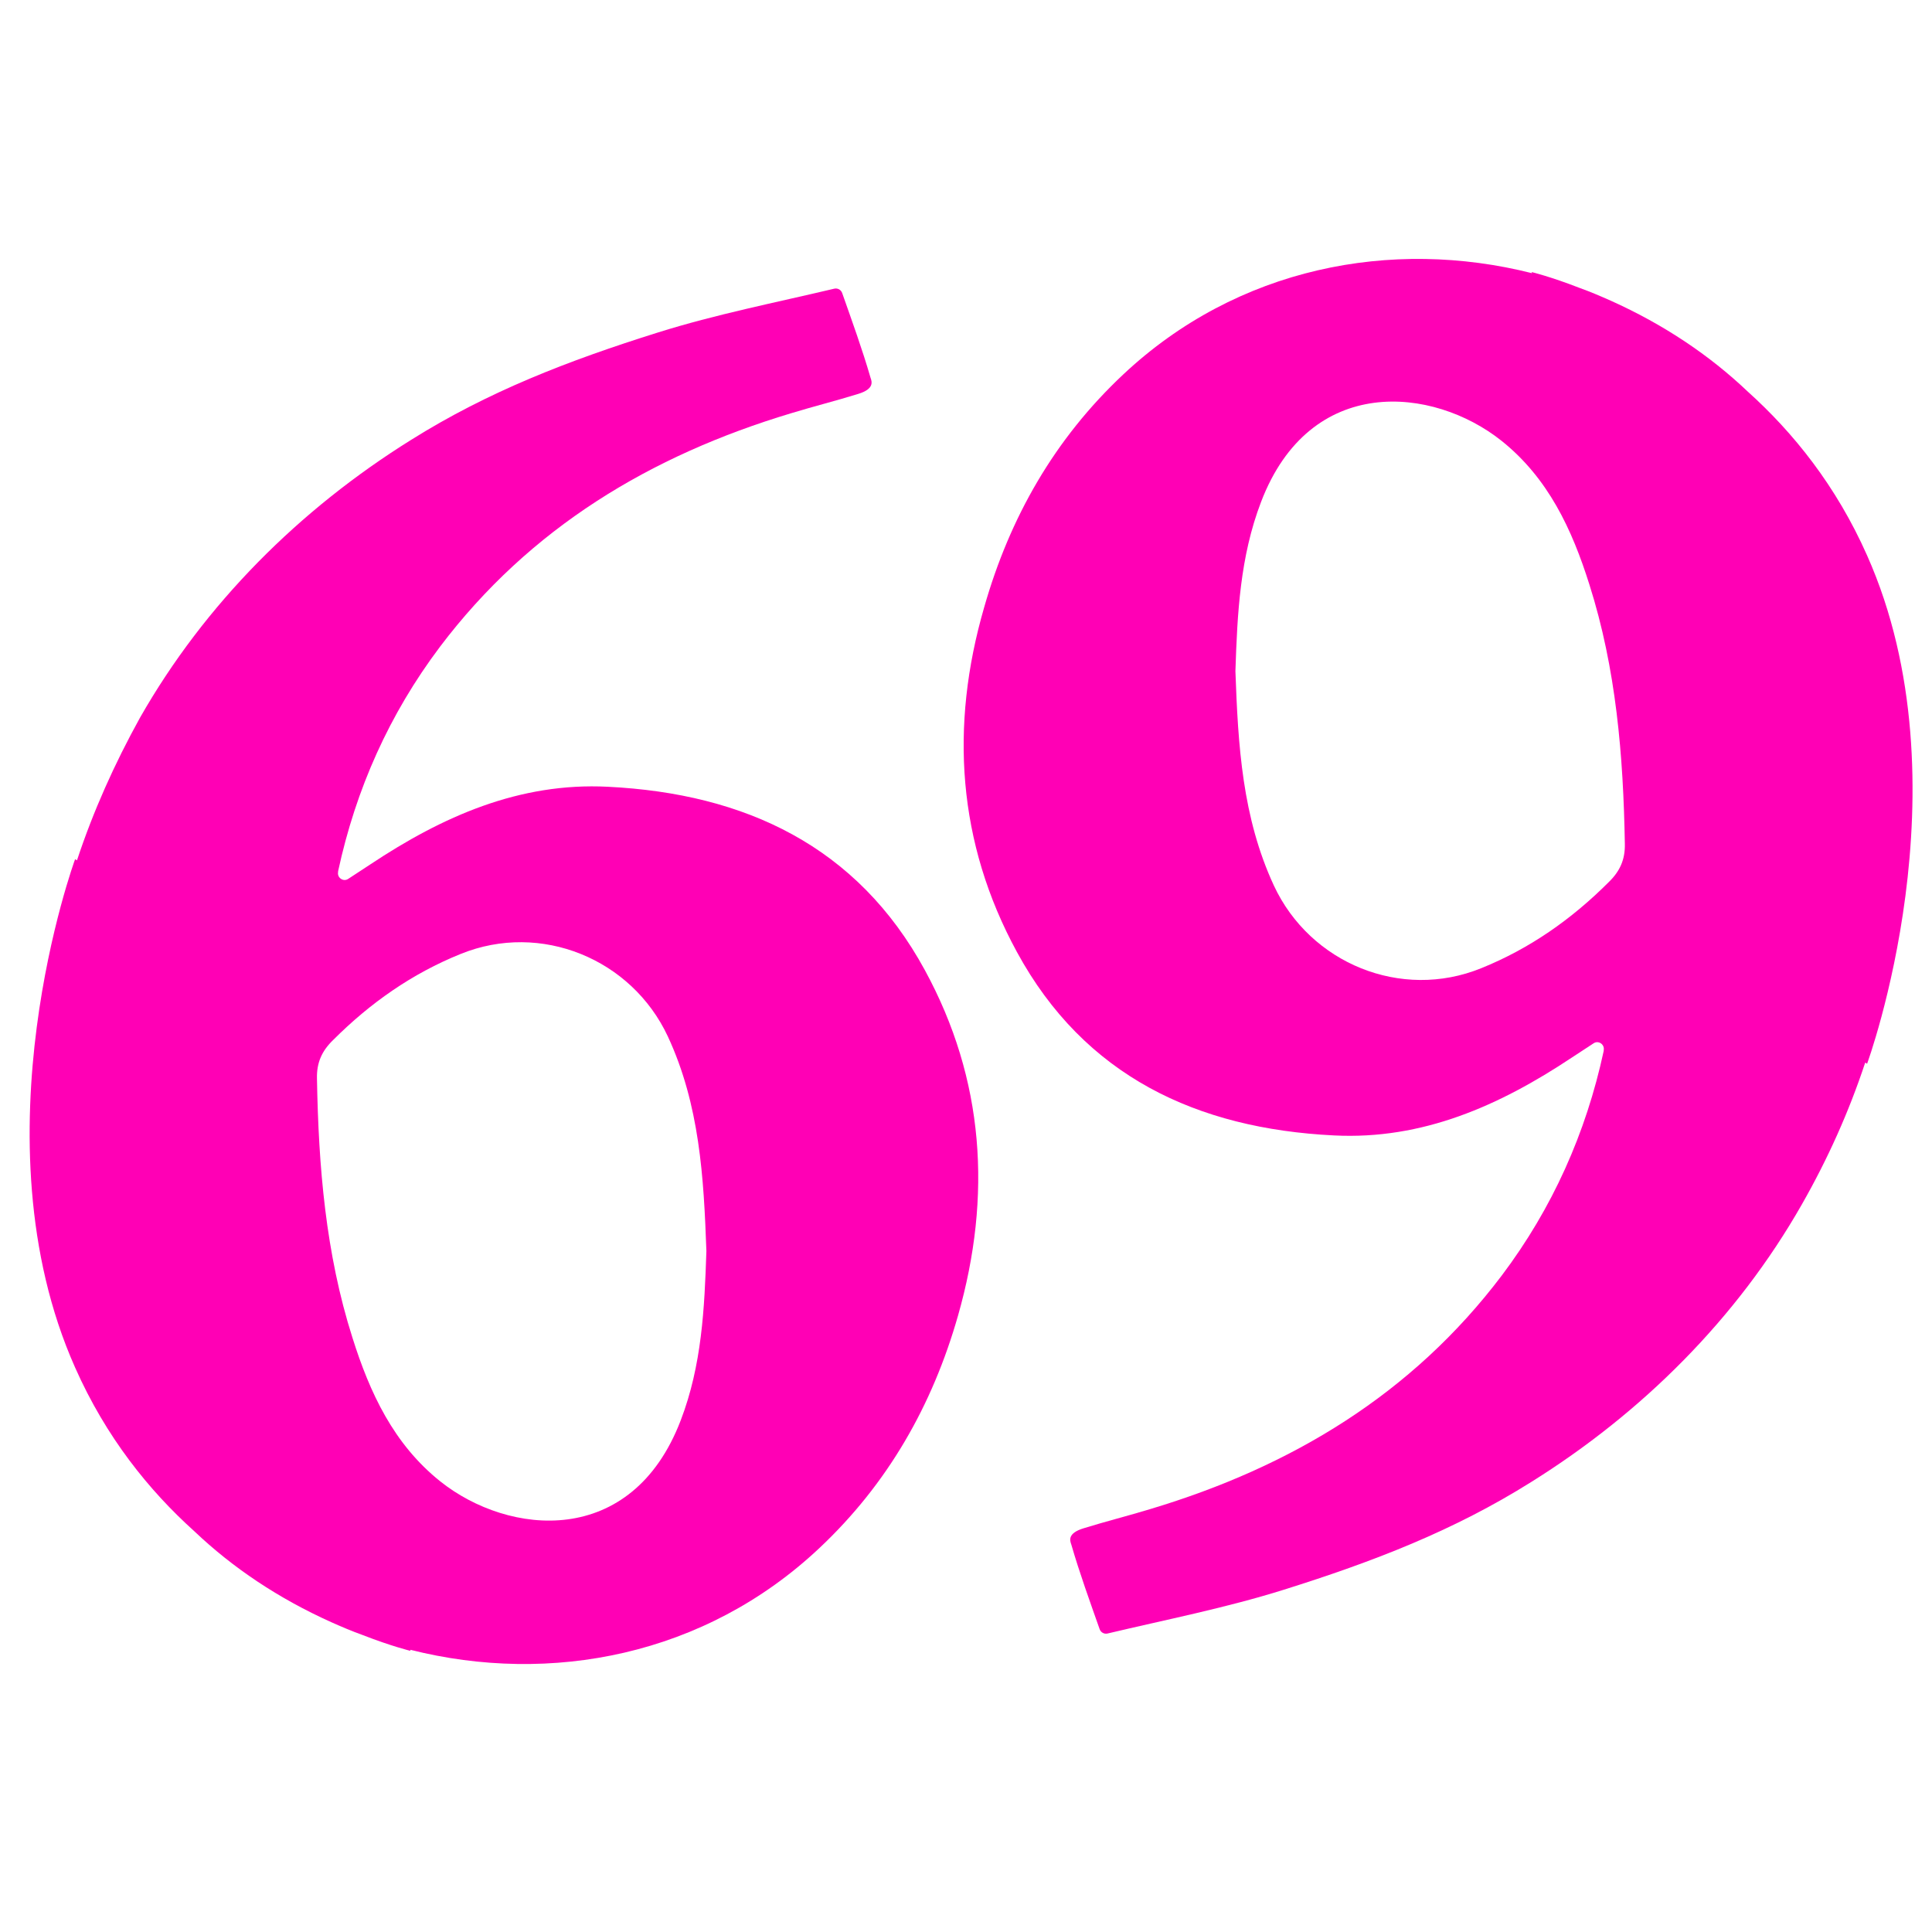
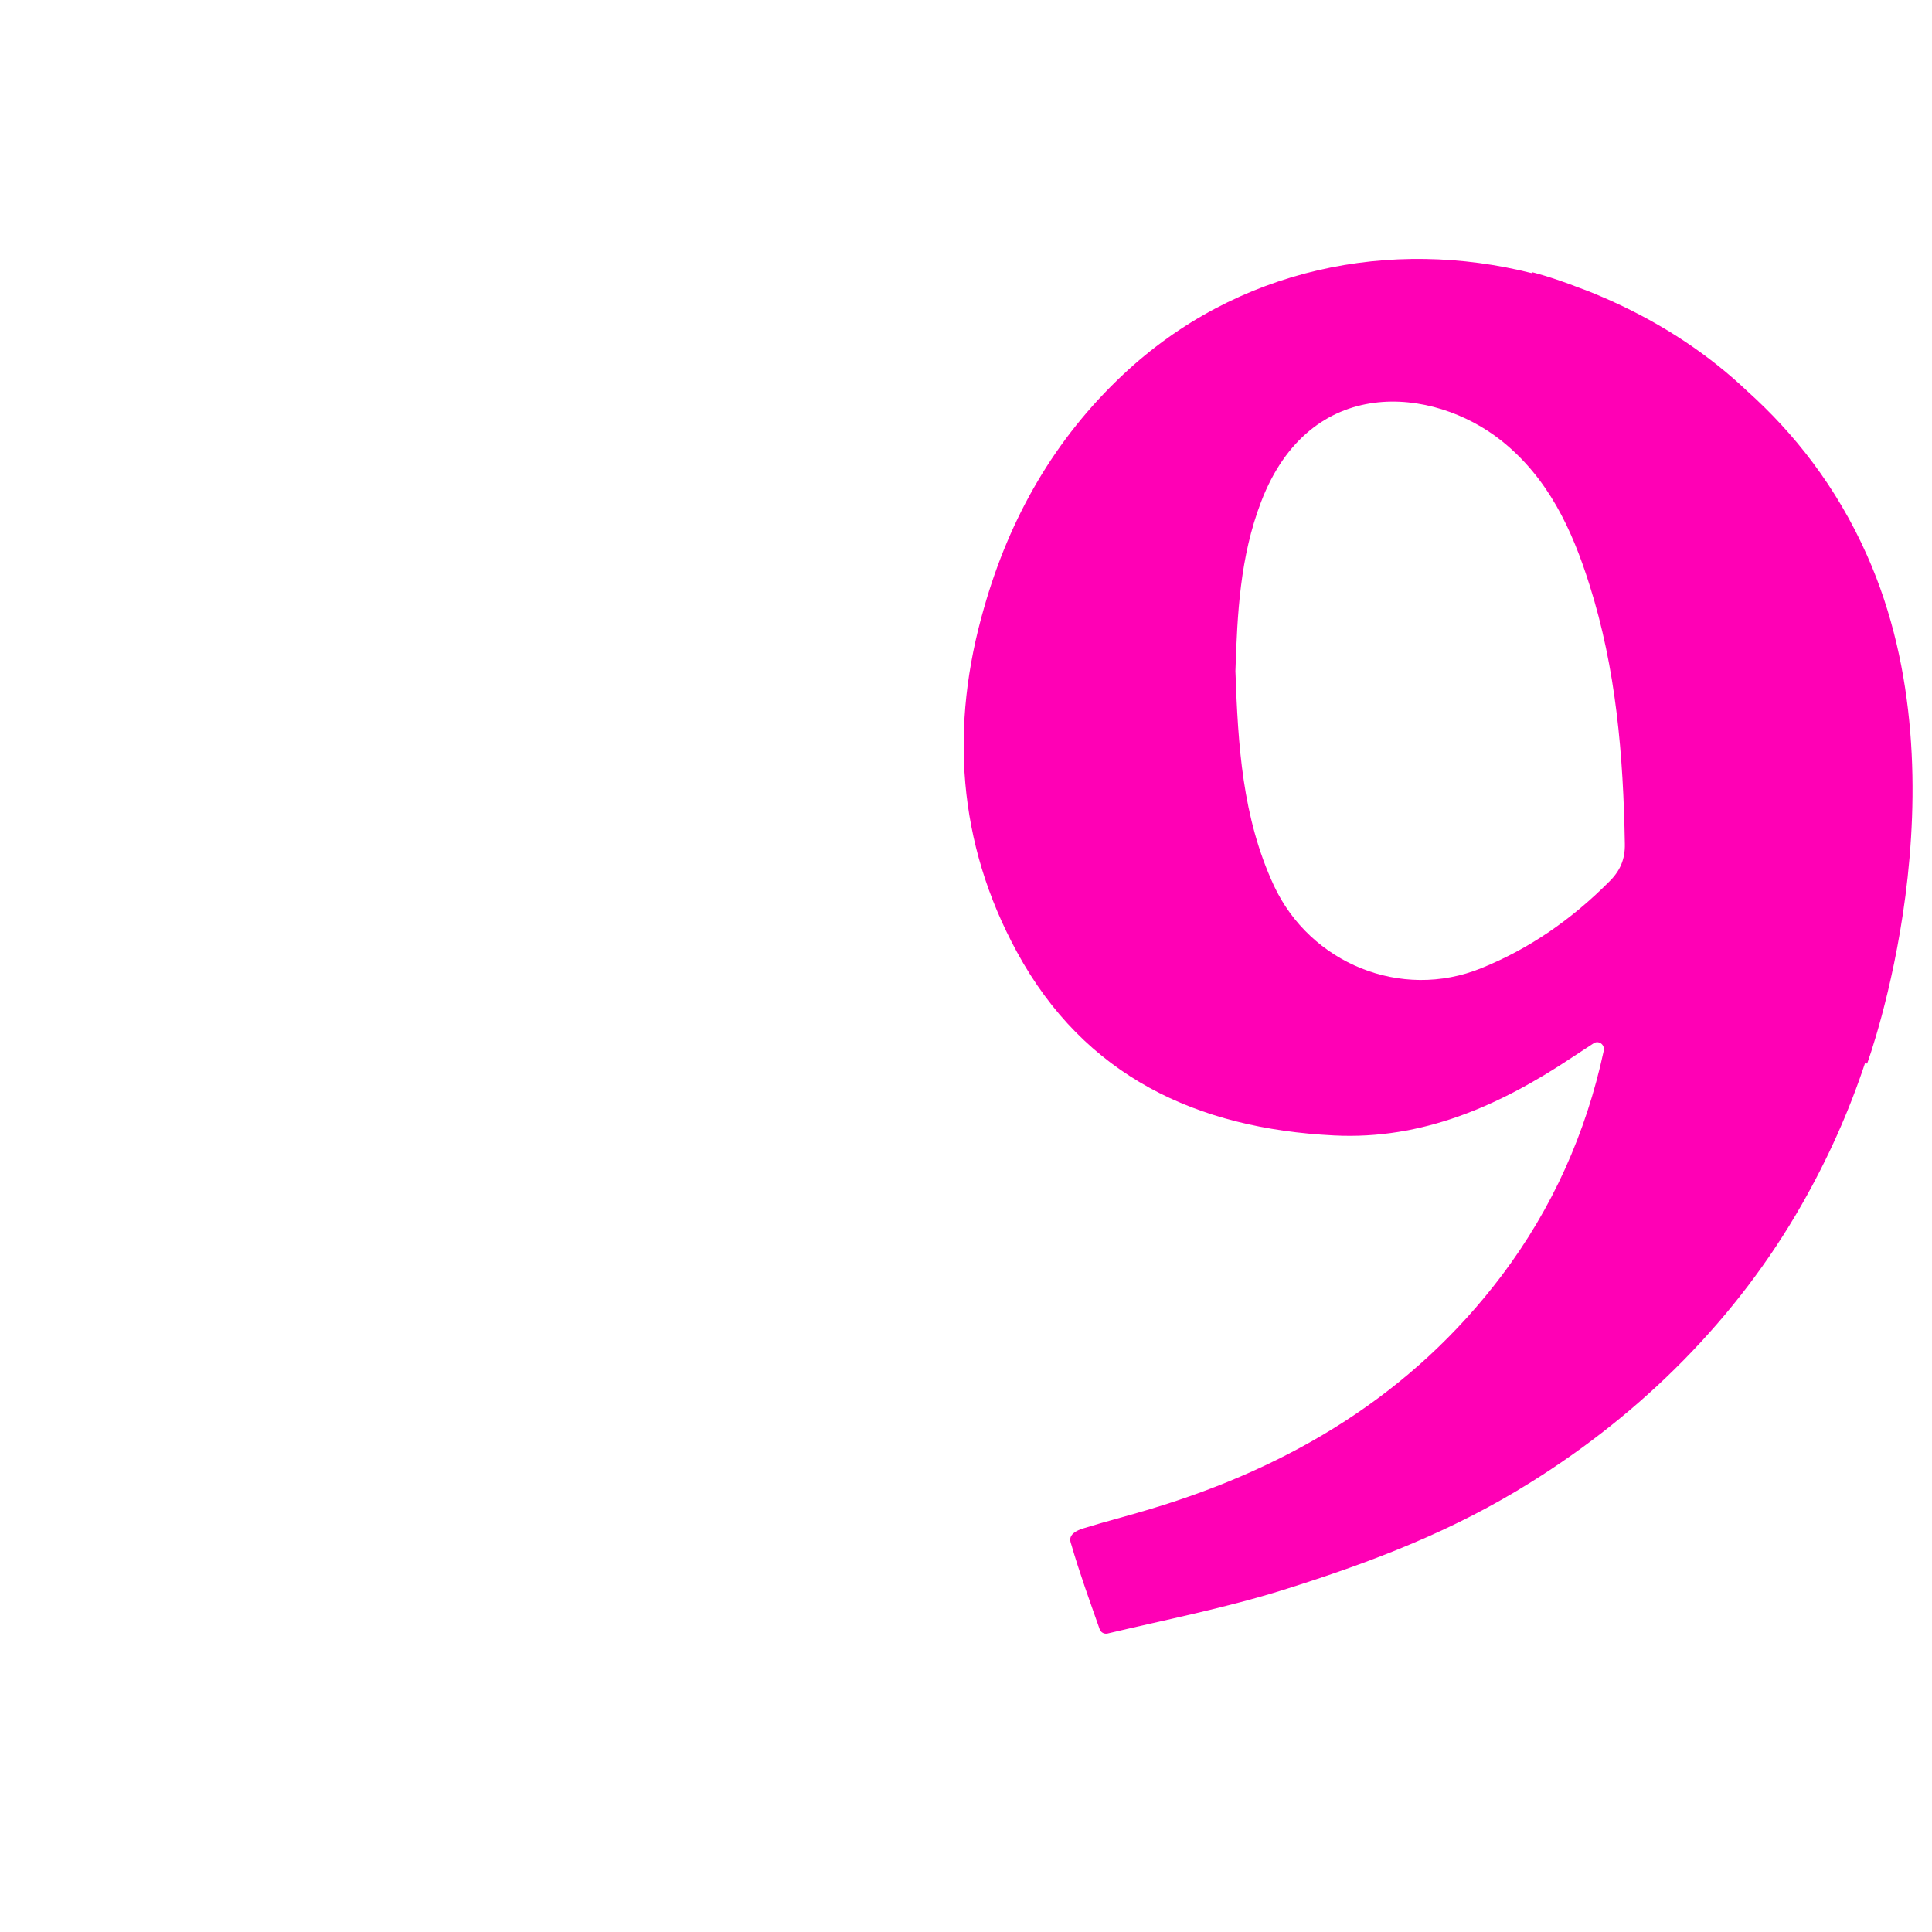
<svg xmlns="http://www.w3.org/2000/svg" version="1.1" width="512" height="512">
  <svg version="1.1" id="SvgjsSvg1001" x="0px" y="0px" viewBox="0 0 512 512" style="enable-background:new 0 0 512 512;" xml:space="preserve">
    <style type="text/css">
	.st0{fill:#FF00B5;}
</style>
    <g>
      <g>
-         <path class="st0" d="M245.1,257.1c-17.9-32.9-47.7-46.8-84-48.6c-23.5-1.2-43.9,7.9-63,20.6c-1.8,1.2-3.7,2.4-5.8,3.8    c-1.3,0.9-3-0.3-2.7-1.8c0-0.1,0-0.1,0-0.2c4.7-21.8,13.6-41.7,27-59.5c23.8-31.5,55.8-50.7,93.1-61.9c5.9-1.8,11.9-3.3,17.7-5.1    c4.3-1.3,3.7-3.2,3.3-4.3c-2.2-7.6-4.9-15-7.5-22.4c-0.3-0.9-1.2-1.4-2.1-1.2c-15.6,3.7-31.4,6.8-46.7,11.6    c-23.9,7.5-45.1,15.7-65.5,28.5c-29.5,18.4-54.6,43.4-71.8,73.6C30.3,202.5,24.7,215,20.4,228l-0.5-0.3c0,0-27.1,73.8,0,134.7    c8.2,18.5,19.6,32.6,31.6,43.4c10.2,9.7,22.3,17.8,36.3,24.1c2.7,1.2,5.5,2.4,8.3,3.4c7.7,3,12.7,4.2,12.7,4.2l-0.1-0.3    c37.2,9.4,78.1,1.6,108.4-26.9c18.1-17,30-37.8,36.8-61.7C262.9,317,260.9,286.1,245.1,257.1z M180.4,376.4    c-13,34-45.6,30.6-63.7,16.2c-12.4-9.9-18.7-23.5-23.3-38.1c-7.1-22.3-9-45.4-9.4-68.7c-0.1-4.2,1.3-7.3,4.3-10.2    c9.8-9.8,20.9-17.6,33.8-22.8c21.2-8.6,45.3,1.3,54.9,21.9c8.4,18.1,9.5,37.2,10.2,56.8c0,0,0,0.1,0,0.1    C186.7,346.7,186,361.8,180.4,376.4z" />
-       </g>
+         </g>
      <g>
        <path class="st0" d="M269.5,252.3c17.9,32.9,47.7,46.8,84,48.6c23.5,1.2,43.9-7.9,63-20.6c1.8-1.2,3.7-2.4,5.8-3.8    c1.3-0.9,3,0.3,2.7,1.8c0,0.1,0,0.1,0,0.2c-4.7,21.8-13.6,41.7-27,59.5c-23.8,31.5-55.8,50.7-93.1,61.9    c-5.9,1.8-11.9,3.3-17.7,5.1c-4.3,1.3-3.7,3.2-3.3,4.3c2.2,7.6,4.9,15,7.5,22.4c0.3,0.9,1.2,1.4,2.1,1.2    c15.6-3.7,31.4-6.8,46.7-11.6c23.9-7.5,45.1-15.7,65.5-28.5c29.5-18.4,54.6-43.4,71.8-73.6c6.9-12.1,12.5-24.6,16.8-37.6l0.5,0.3    c0,0,27.1-73.8,0-134.7c-8.2-18.5-19.6-32.6-31.6-43.4c-10.2-9.7-22.3-17.8-36.3-24.1c-2.7-1.2-5.5-2.4-8.3-3.4    c-7.7-3-12.7-4.2-12.7-4.2l0.1,0.3c-37.2-9.4-78.1-1.6-108.4,26.9c-18.1,17-30,37.8-36.8,61.7    C251.7,192.4,253.7,223.3,269.5,252.3z M334.2,133c13-34,45.6-30.6,63.7-16.2c12.4,9.9,18.7,23.5,23.3,38.1    c7.1,22.3,9,45.4,9.4,68.7c0.1,4.2-1.3,7.3-4.3,10.2c-9.8,9.8-20.9,17.6-33.8,22.8c-21.2,8.6-45.3-1.3-54.9-21.9    c-8.4-18.1-9.5-37.2-10.2-56.8c0,0,0-0.1,0-0.1C327.9,162.7,328.6,147.6,334.2,133z" />
      </g>
    </g>
  </svg>
  <style>@media (prefers-color-scheme: light) { :root { filter: none; } }
@media (prefers-color-scheme: dark) { :root { filter: none; } }
</style>
</svg>